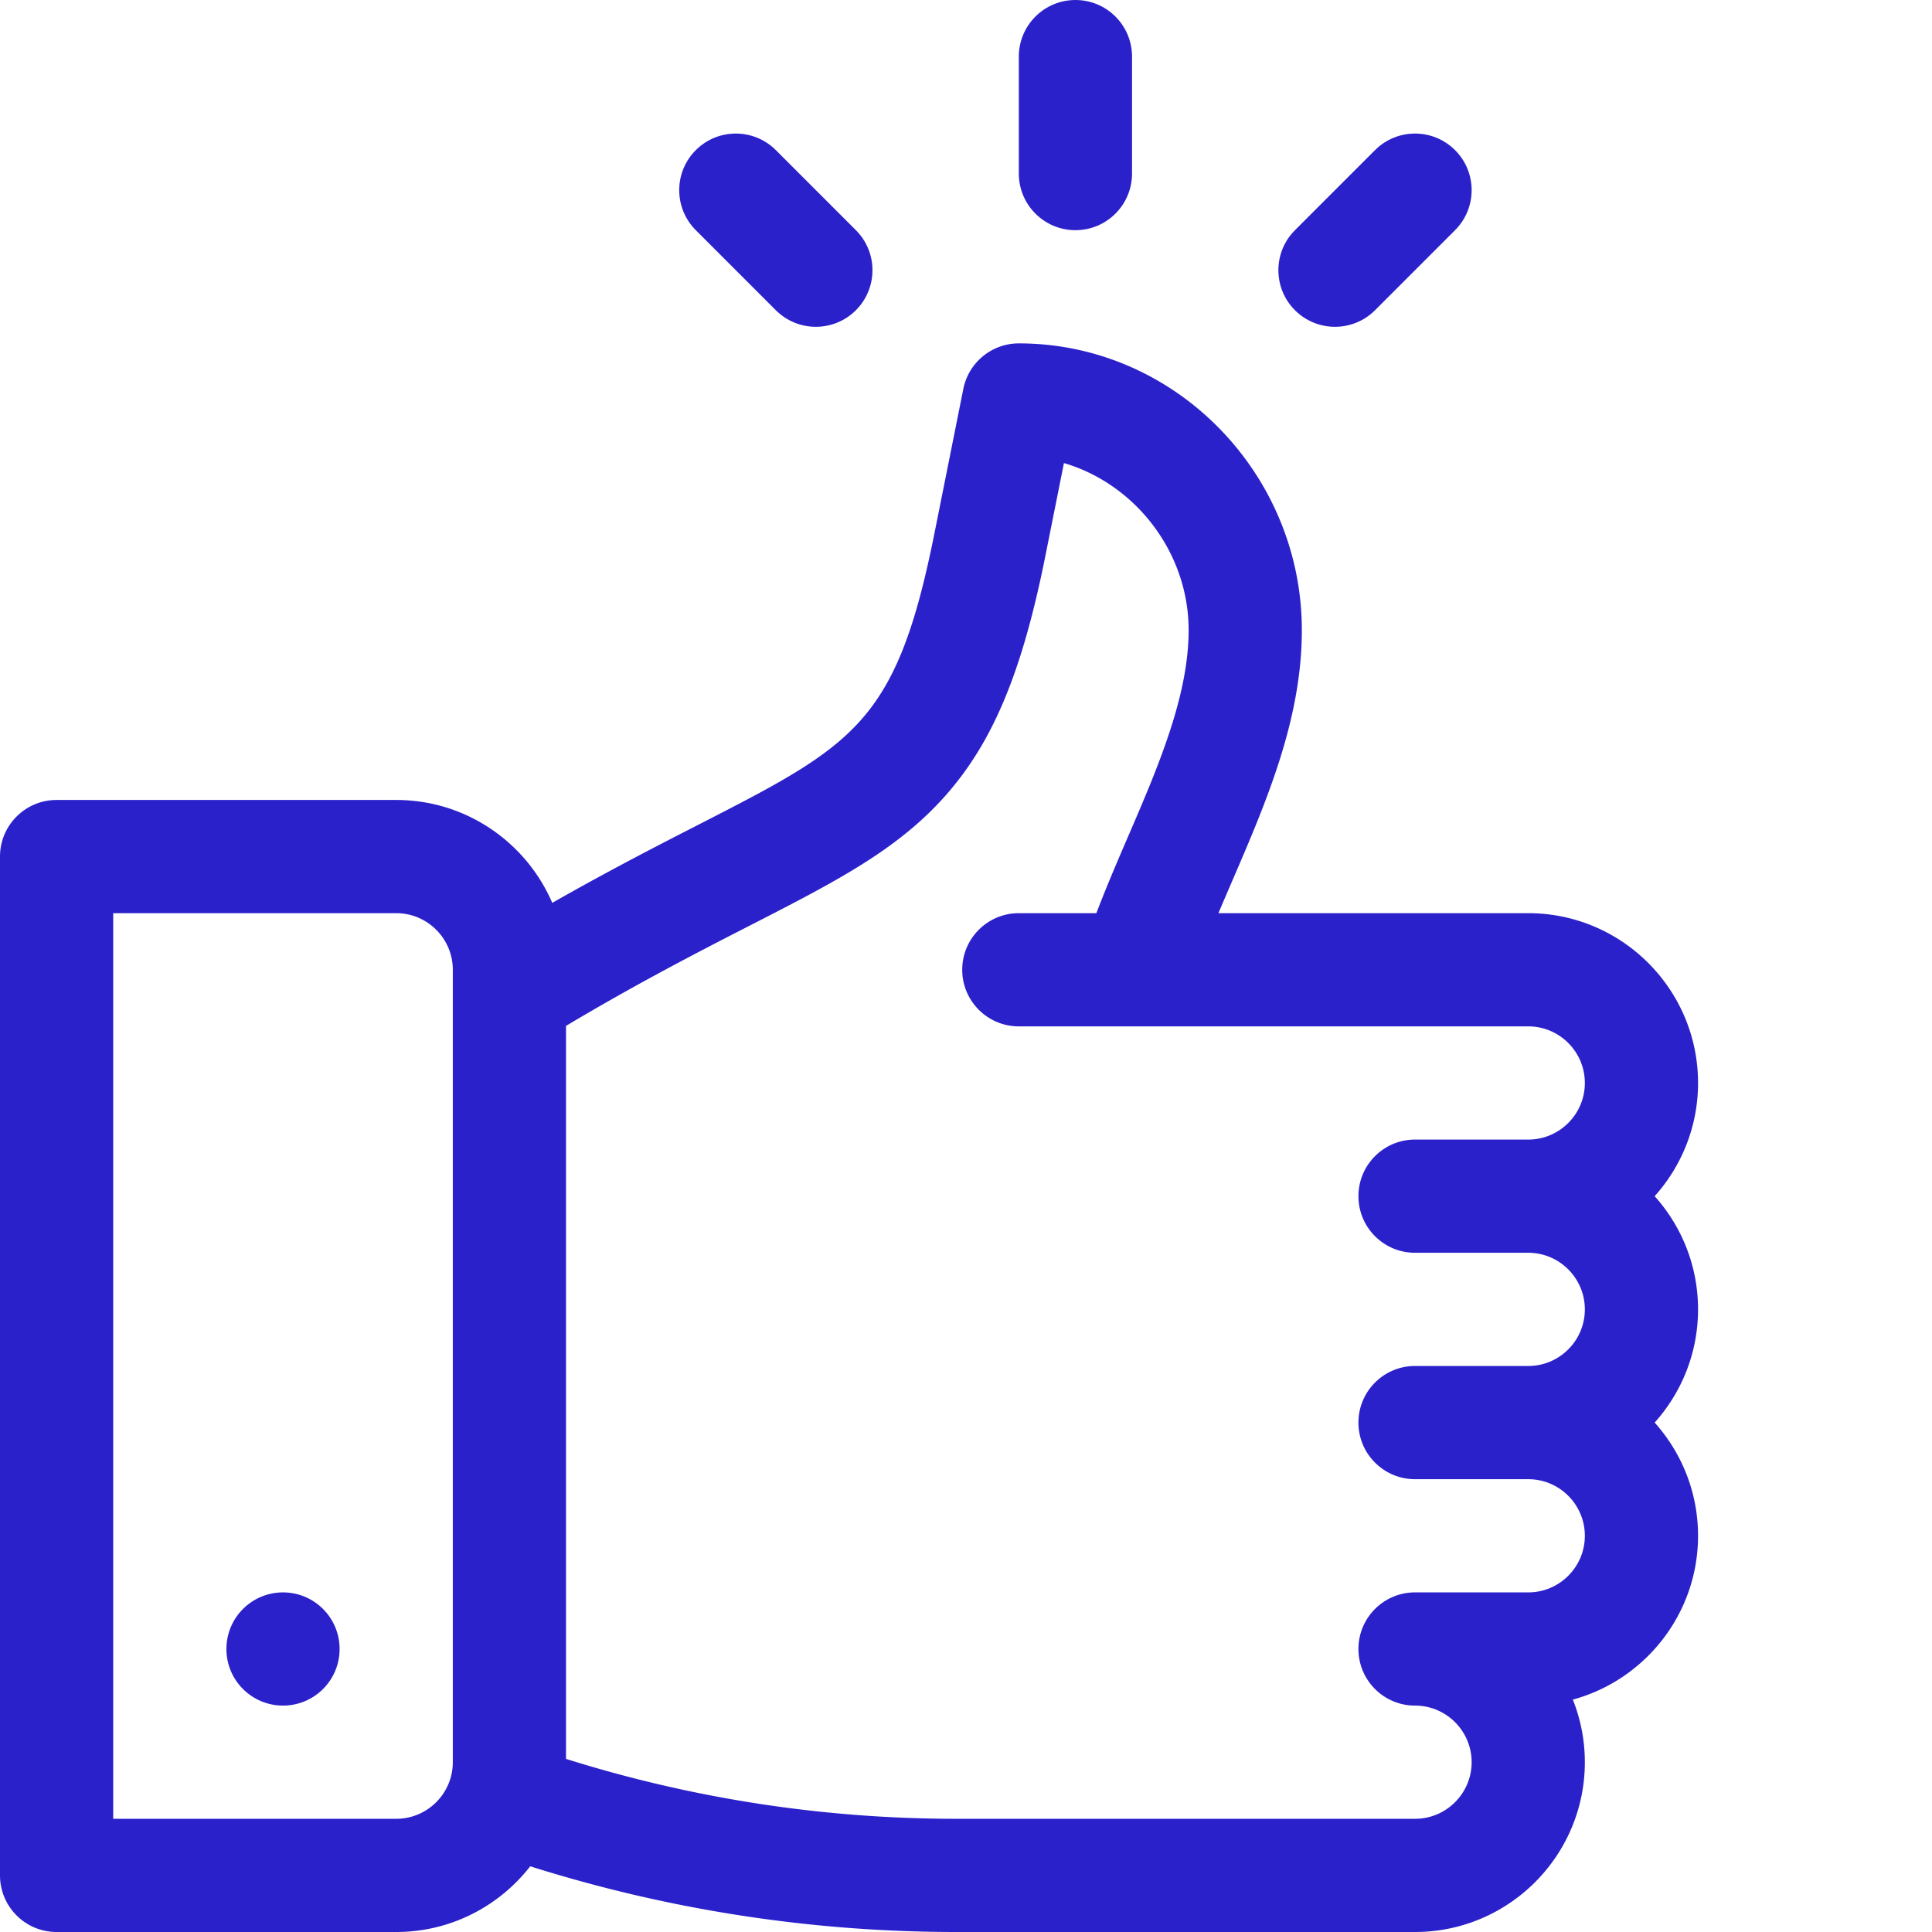
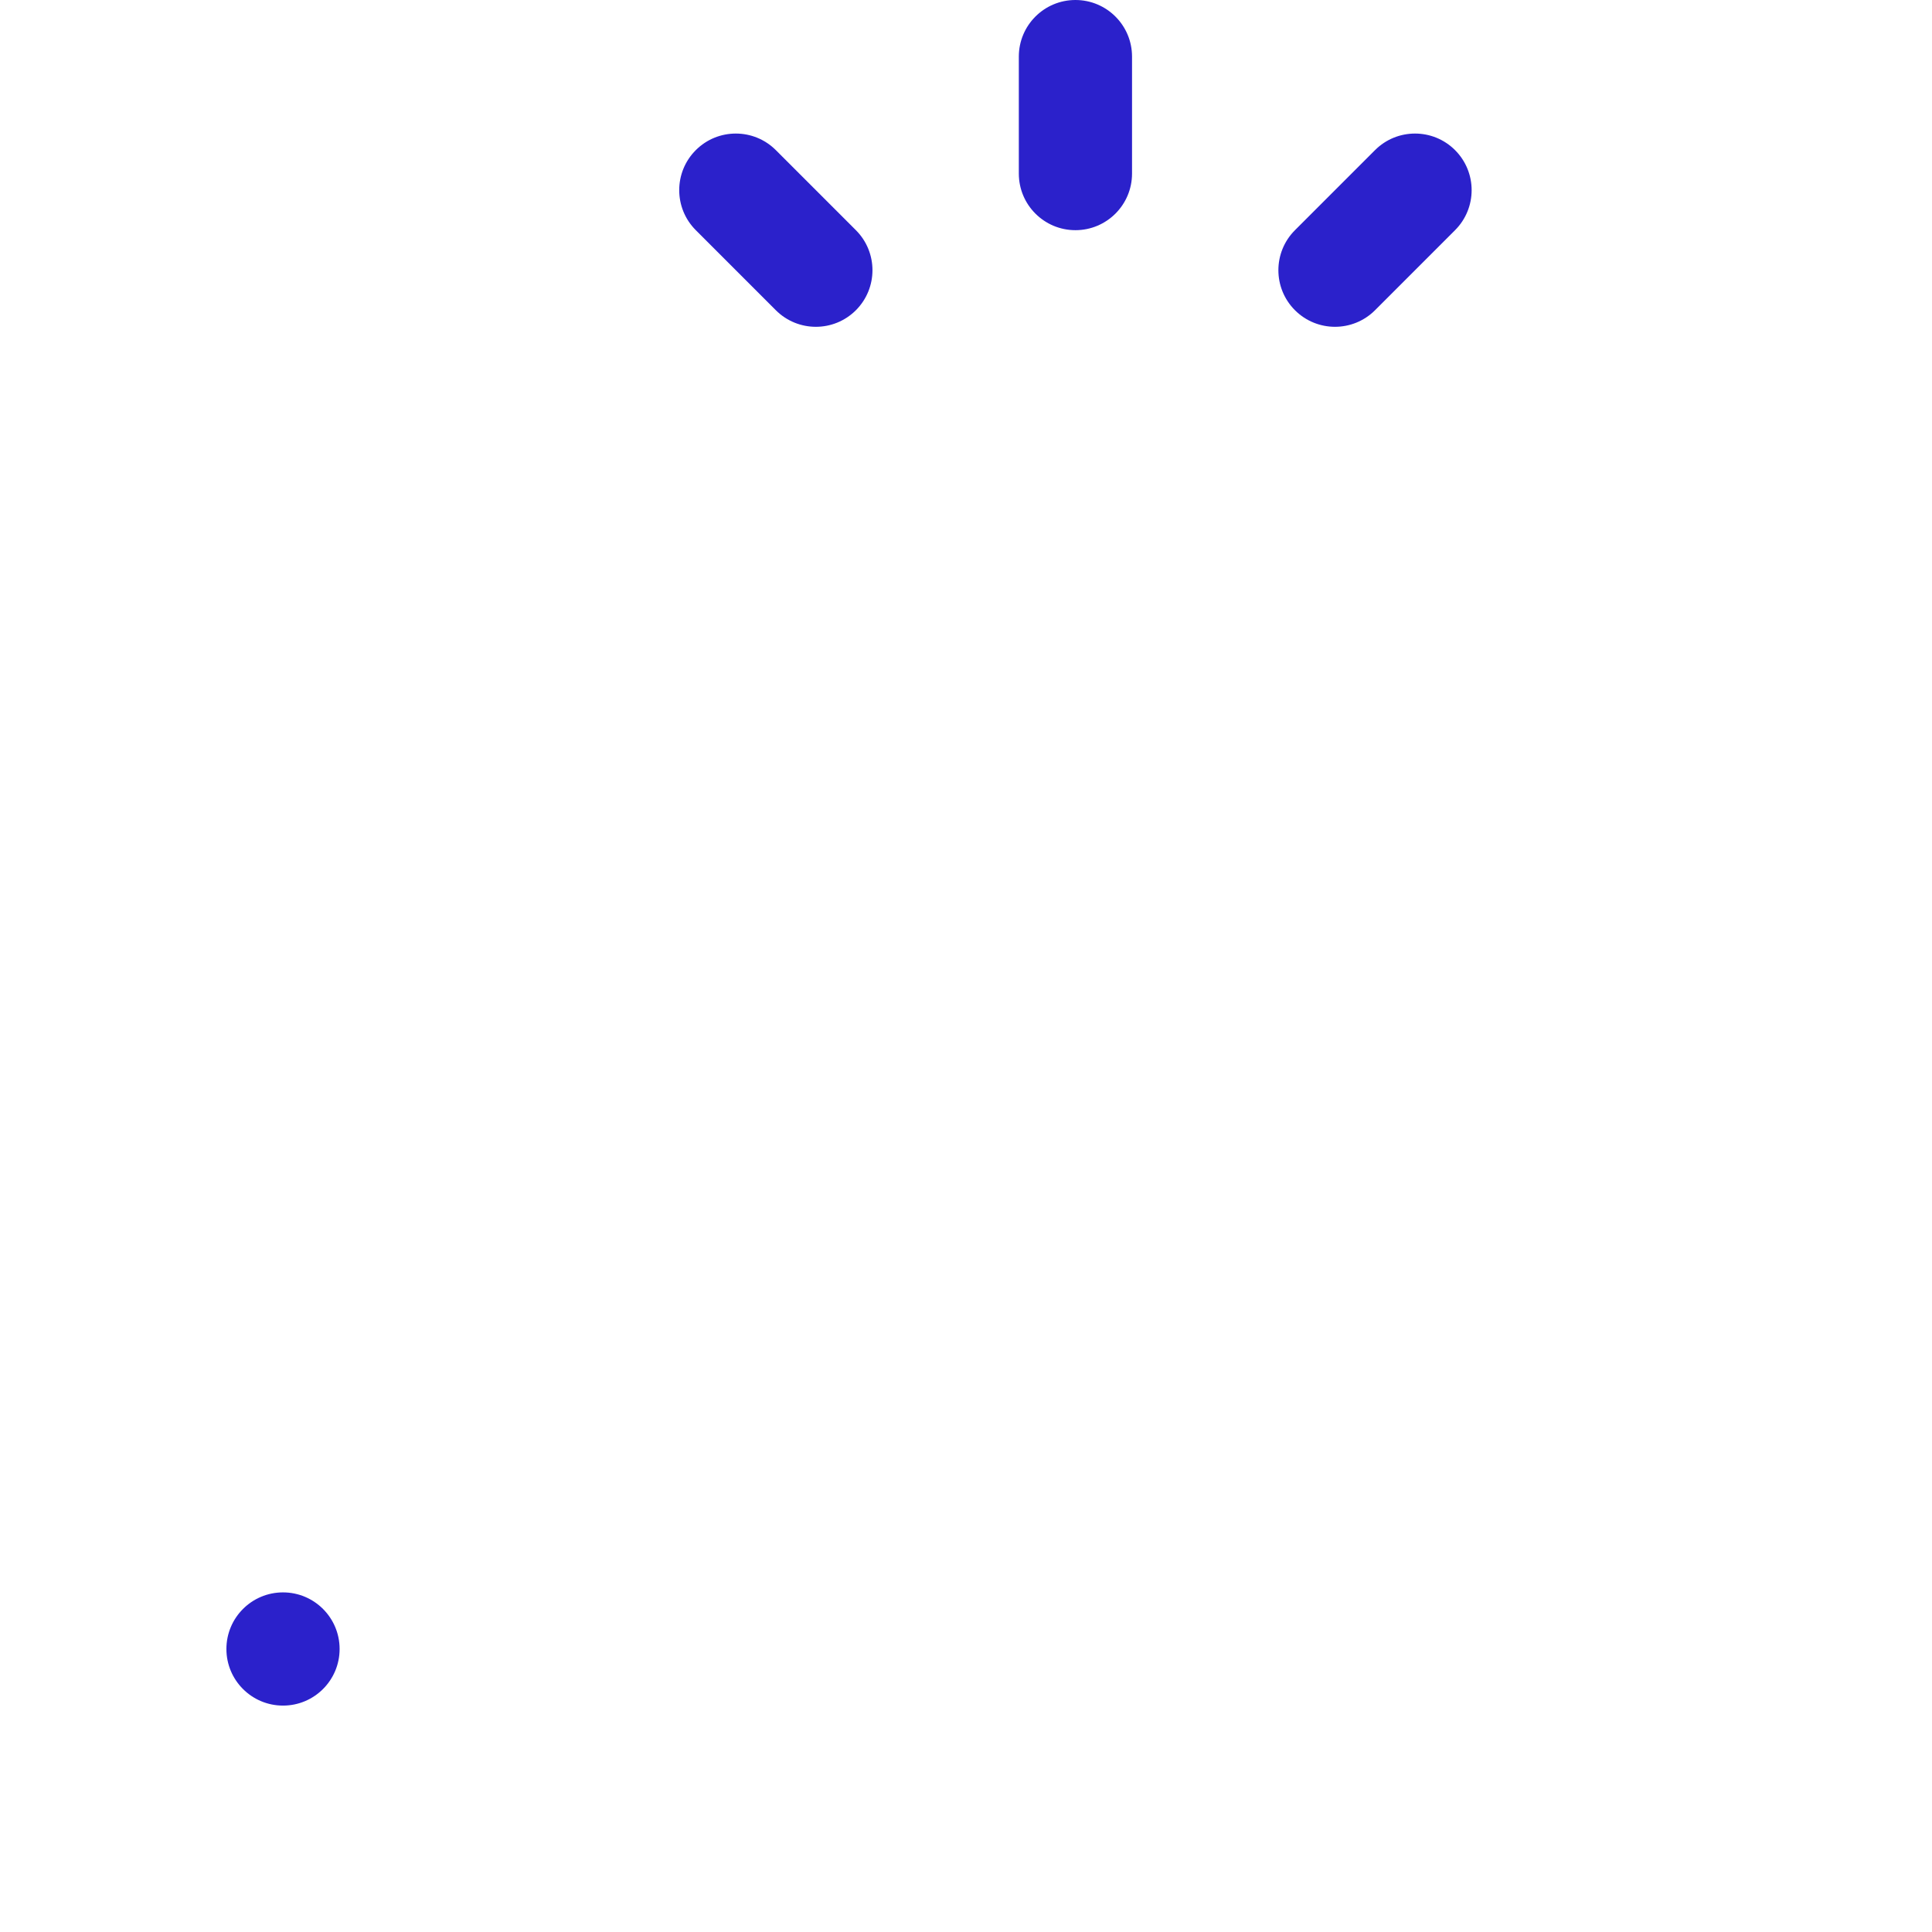
<svg xmlns="http://www.w3.org/2000/svg" width="512" height="512" x="0" y="0" viewBox="0 0 512 512" style="enable-background:new 0 0 512 512" xml:space="preserve" class="">
  <g>
-     <path d="M0 497c0 8.285 6.715 15 15 15h90c14.422 0 27.273-6.828 35.516-17.414A374.194 374.194 0 0 0 253.422 512H375c24.813 0 45-20.188 45-45a44.78 44.78 0 0 0-3.18-16.586C435.914 445.211 450 427.723 450 407c0-11.516-4.355-22.031-11.496-30 7.144-7.969 11.496-18.484 11.496-30s-4.355-22.031-11.496-30c7.144-7.969 11.496-18.484 11.496-30 0-24.813-20.188-45-45-45h-82.105c1.164-2.758 2.367-5.555 3.593-8.398C335.59 212.496 345 190.672 345 167c0-41.46-33.535-76-75-76a15 15 0 0 0-14.707 12.059l-7.66 38.3c-10.063 50.305-21.176 56-62.524 77.188-10.93 5.598-23.77 12.18-38.754 20.723C139.457 223.25 123.52 212 105 212H15c-8.285 0-15 6.715-15 15zm198.785-251.754c22.39-11.473 38.563-19.758 51.227-33.785 12.949-14.348 20.785-32.953 27.039-64.219l4.902-24.523C300.766 128.227 315 146.277 315 167c0 17.477-8.164 36.41-16.062 54.723-2.864 6.644-5.786 13.437-8.387 20.277H270c-8.285 0-15 6.715-15 15s6.715 15 15 15h135c8.27 0 15 6.73 15 15s-6.73 15-15 15h-30c-8.285 0-15 6.715-15 15s6.715 15 15 15h30c8.27 0 15 6.73 15 15s-6.73 15-15 15h-30c-8.285 0-15 6.715-15 15s6.715 15 15 15h30c8.27 0 15 6.73 15 15s-6.73 15-15 15h-30c-8.285 0-15 6.715-15 15s6.715 15 15 15c8.27 0 15 6.73 15 15s-6.73 15-15 15H253.422c-35.16 0-69.922-5.344-103.422-15.875V271.871c19.34-11.531 35.516-19.824 48.785-26.625zM30 242h75c8.27 0 15 6.73 15 15v210c0 8.27-6.73 15-15 15H30zm0 0" fill="#2b21cb" data-original="#000000" class="" />
    <path d="M90 437c0 8.285-6.715 15-15 15s-15-6.715-15-15 6.715-15 15-15 15 6.715 15 15zM270 15v31c0 8.285 6.715 15 15 15s15-6.715 15-15V15c0-8.285-6.715-15-15-15s-15 6.715-15 15zM364.395 39.785 343.18 61c-5.86 5.86-5.86 15.355 0 21.215 5.86 5.855 15.355 5.855 21.215 0L385.605 61c5.86-5.86 5.86-15.355 0-21.215-5.859-5.855-15.355-5.855-21.21 0zM184.395 39.785c-5.86 5.86-5.86 15.356 0 21.215l21.21 21.215c5.86 5.855 15.356 5.855 21.215 0 5.856-5.86 5.856-15.356 0-21.215l-21.215-21.215c-5.855-5.855-15.355-5.855-21.21 0zm0 0" fill="#2b21cb" data-original="#000000" class="" />
  </g>
</svg>